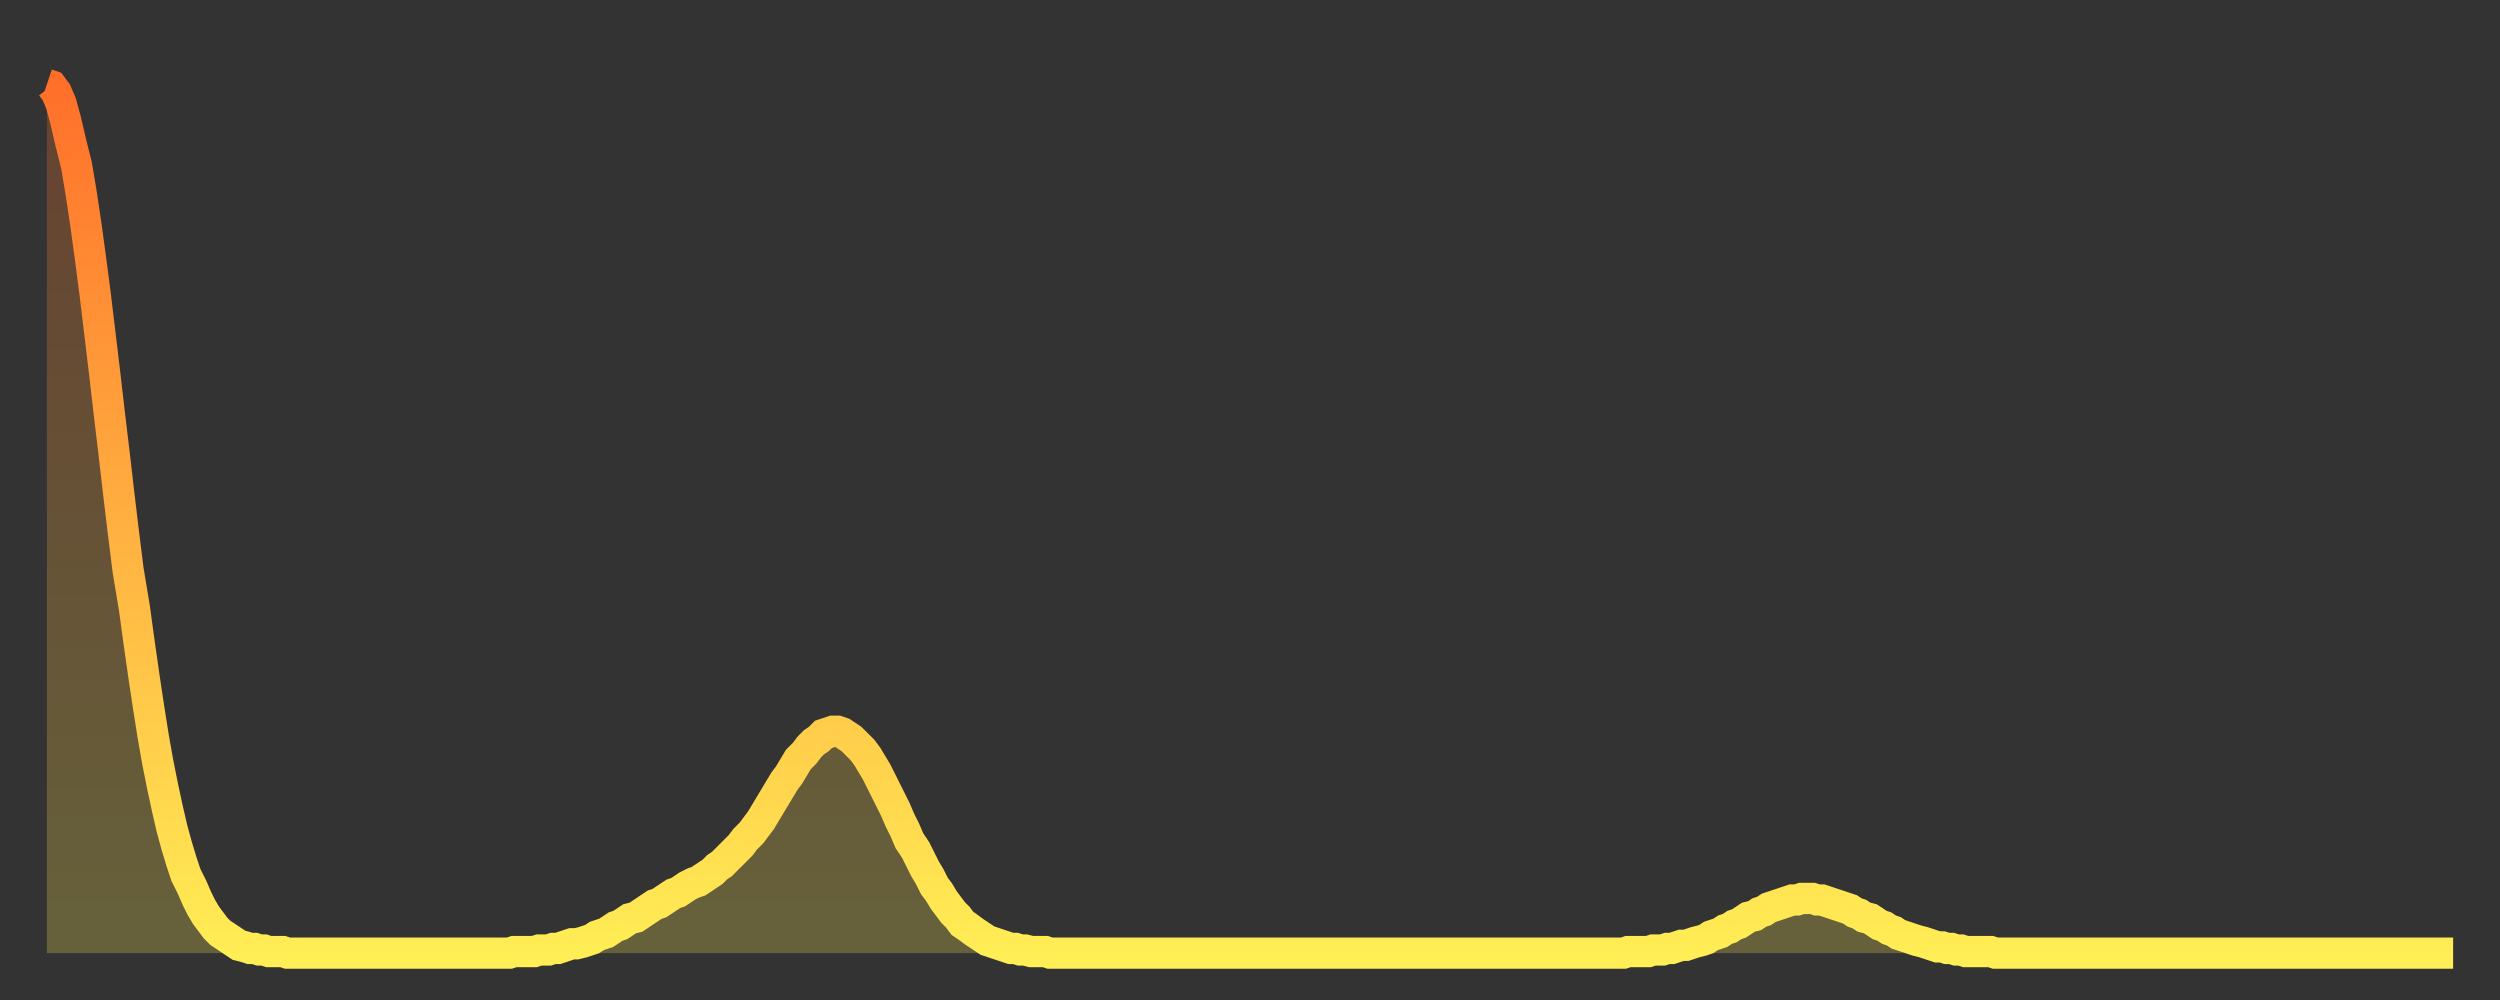
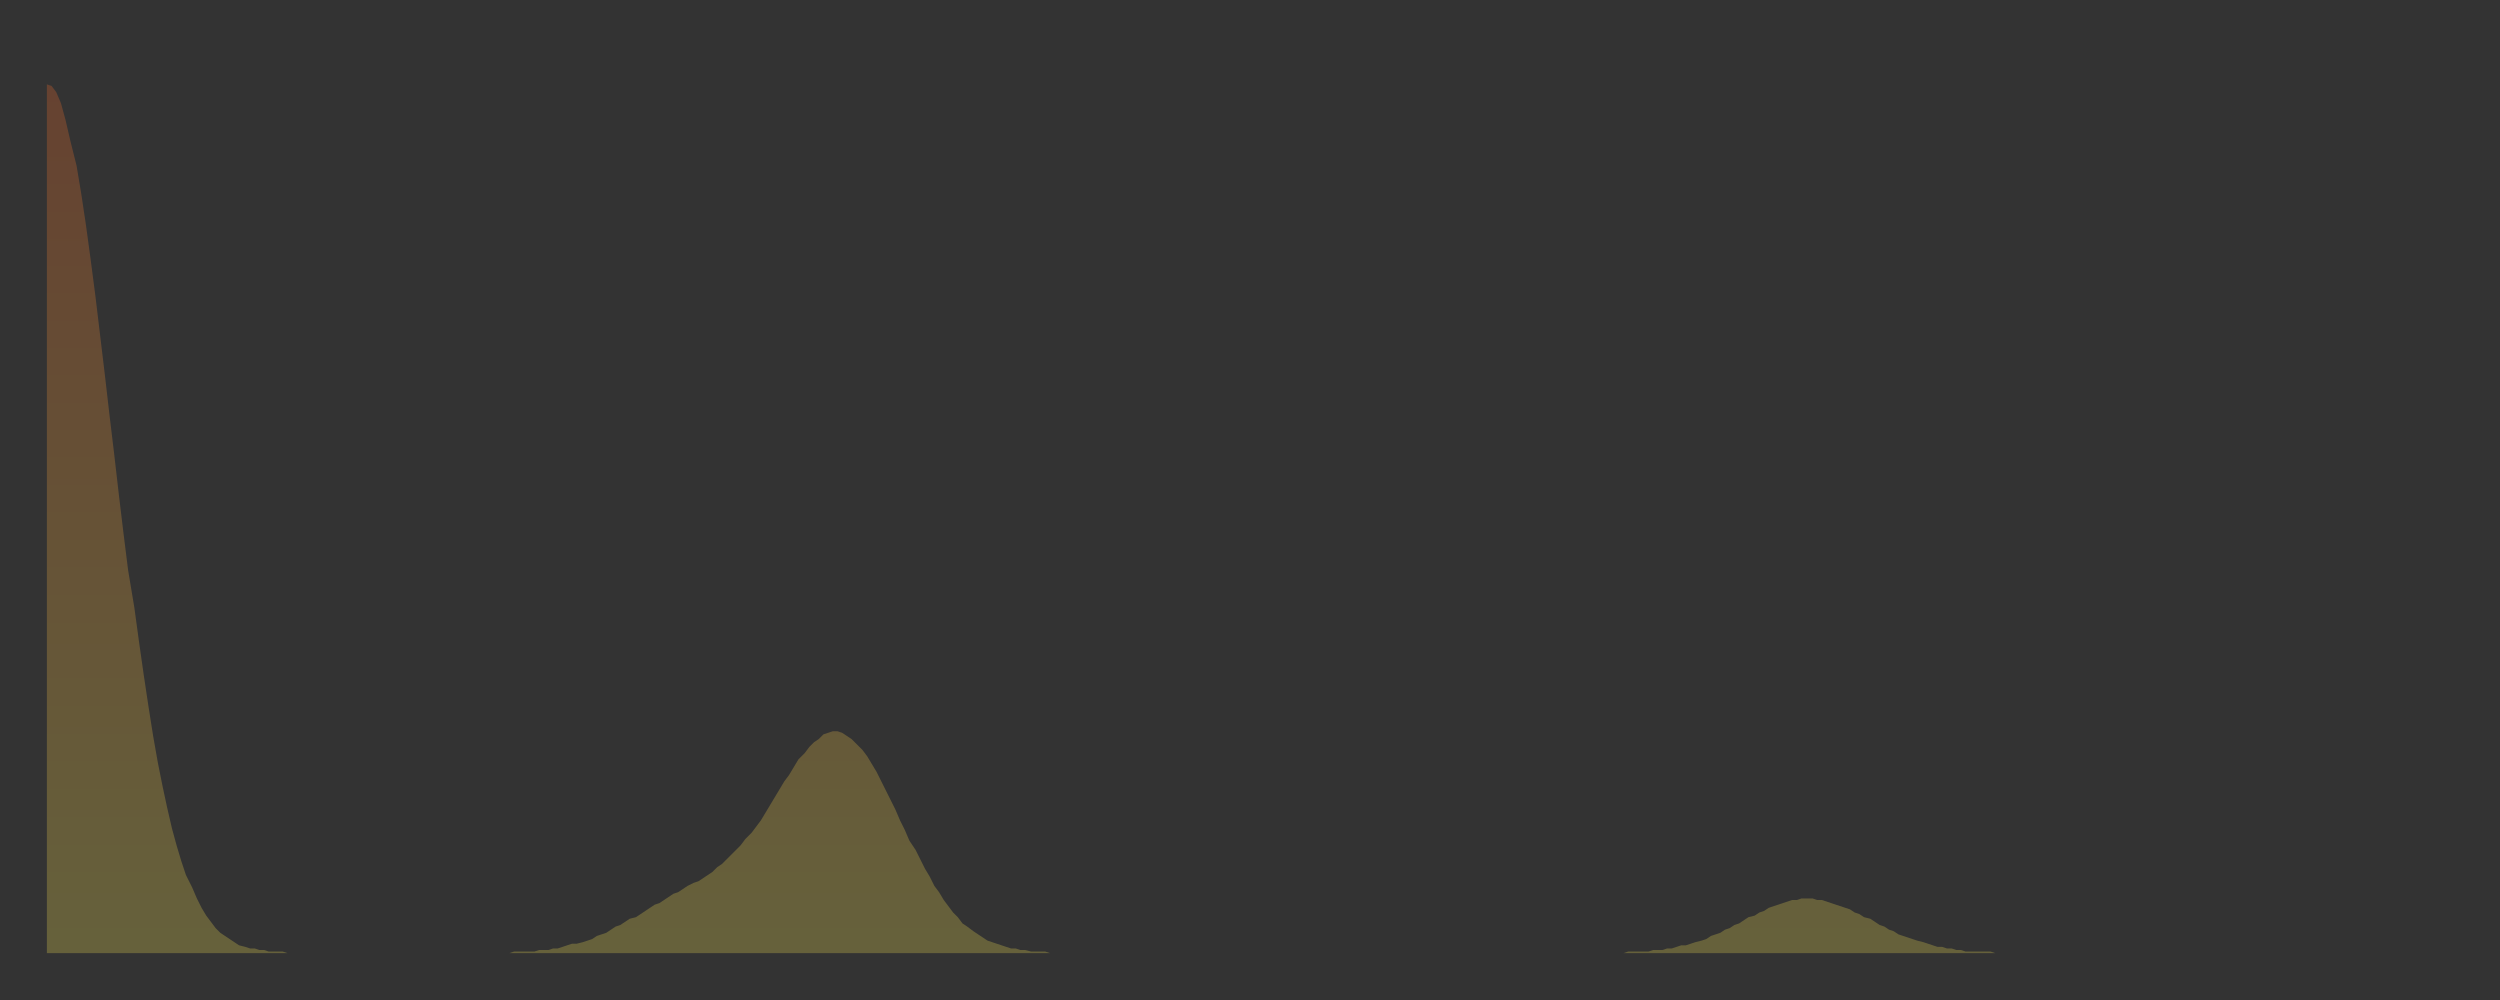
<svg xmlns="http://www.w3.org/2000/svg" baseProfile="full" height="64" version="1.1" width="160">
  <rect width="100%" height="100%" fill="#333333" stroke="none" />
  <defs>
    <linearGradient id="id245398" x1="0" x2="0" y1="0" y2="1">
      <stop offset="0%" stop-color="#ff6f2a" />
      <stop offset="50%" stop-color="#ffaf40" />
      <stop offset="100%" stop-color="#ffee55" />
    </linearGradient>
  </defs>
  <g transform="translate(3,3)">
    <g>
-       <path d="M 0.0 2.4 0.3 2.5 0.6 2.9 0.9 3.6 1.2 4.7 1.5 6.0 1.9 7.6 2.2 9.4 2.5 11.4 2.8 13.6 3.1 15.9 3.4 18.4 3.7 20.9 4.0 23.5 4.3 26.0 4.6 28.6 4.9 31.1 5.2 33.5 5.6 35.9 5.9 38.1 6.2 40.2 6.5 42.2 6.8 44.1 7.1 45.8 7.4 47.3 7.7 48.7 8.0 50.0 8.3 51.1 8.6 52.1 8.9 53.0 9.3 53.8 9.6 54.5 9.9 55.1 10.2 55.6 10.5 56.0 10.8 56.4 11.1 56.7 11.4 56.9 11.7 57.1 12.0 57.3 12.3 57.5 12.7 57.6 13.0 57.7 13.3 57.7 13.6 57.8 13.9 57.8 14.2 57.9 14.5 57.9 14.8 57.9 15.1 57.9 15.4 58.0 15.7 58.0 16.0 58.0 16.4 58.0 16.7 58.0 17.0 58.0 17.3 58.0 17.6 58.0 17.9 58.0 18.2 58.0 18.5 58.0 18.8 58.0 19.1 58.0 19.4 58.0 19.8 58.0 20.1 58.0 20.4 58.0 20.7 58.0 21.0 58.0 21.3 58.0 21.6 58.0 21.9 58.0 22.2 58.0 22.5 58.0 22.8 58.0 23.1 58.0 23.5 58.0 23.8 58.0 24.1 58.0 24.4 58.0 24.7 58.0 25.0 58.0 25.3 58.0 25.6 58.0 25.9 58.0 26.2 58.0 26.5 58.0 26.8 58.0 27.2 58.0 27.5 58.0 27.8 58.0 28.1 58.0 28.4 58.0 28.7 58.0 29.0 58.0 29.3 58.0 29.6 58.0 29.9 57.9 30.2 57.9 30.6 57.9 30.9 57.9 31.2 57.9 31.5 57.8 31.8 57.8 32.1 57.8 32.4 57.7 32.7 57.7 33.0 57.6 33.3 57.5 33.6 57.4 33.9 57.4 34.3 57.3 34.6 57.2 34.9 57.1 35.2 56.9 35.5 56.8 35.8 56.7 36.1 56.5 36.4 56.3 36.7 56.2 37.0 56.0 37.3 55.8 37.7 55.7 38.0 55.5 38.3 55.3 38.6 55.1 38.9 54.9 39.2 54.8 39.5 54.6 39.8 54.4 40.1 54.2 40.4 54.1 40.7 53.9 41.0 53.7 41.4 53.5 41.7 53.4 42.0 53.2 42.3 53.0 42.6 52.8 42.9 52.5 43.2 52.3 43.5 52.0 43.8 51.7 44.1 51.4 44.4 51.1 44.7 50.7 45.1 50.3 45.4 49.9 45.7 49.5 46.0 49.0 46.3 48.5 46.6 48.0 46.9 47.5 47.2 47.0 47.5 46.6 47.8 46.1 48.1 45.6 48.5 45.2 48.8 44.8 49.1 44.5 49.4 44.3 49.7 44.0 50.0 43.9 50.3 43.8 50.6 43.8 50.9 43.9 51.2 44.1 51.5 44.3 51.8 44.6 52.2 45.0 52.5 45.4 52.8 45.9 53.1 46.4 53.4 47.0 53.7 47.6 54.0 48.2 54.3 48.8 54.6 49.5 54.9 50.1 55.2 50.8 55.6 51.4 55.9 52.0 56.2 52.6 56.5 53.1 56.8 53.7 57.1 54.1 57.4 54.6 57.7 55.0 58.0 55.4 58.3 55.7 58.6 56.1 58.9 56.3 59.3 56.6 59.6 56.8 59.9 57.0 60.2 57.2 60.5 57.3 60.8 57.4 61.1 57.5 61.4 57.6 61.7 57.7 62.0 57.7 62.3 57.8 62.6 57.8 63.0 57.9 63.3 57.9 63.6 57.9 63.9 57.9 64.2 58.0 64.5 58.0 64.8 58.0 65.1 58.0 65.4 58.0 65.7 58.0 66.0 58.0 66.4 58.0 66.7 58.0 67.0 58.0 67.3 58.0 67.6 58.0 67.9 58.0 68.2 58.0 68.5 58.0 68.8 58.0 69.1 58.0 69.4 58.0 69.7 58.0 70.1 58.0 70.4 58.0 70.7 58.0 71.0 58.0 71.3 58.0 71.6 58.0 71.9 58.0 72.2 58.0 72.5 58.0 72.8 58.0 73.1 58.0 73.5 58.0 73.8 58.0 74.1 58.0 74.4 58.0 74.7 58.0 75.0 58.0 75.3 58.0 75.6 58.0 75.9 58.0 76.2 58.0 76.5 58.0 76.8 58.0 77.2 58.0 77.5 58.0 77.8 58.0 78.1 58.0 78.4 58.0 78.7 58.0 79.0 58.0 79.3 58.0 79.6 58.0 79.9 58.0 80.2 58.0 80.5 58.0 80.9 58.0 81.2 58.0 81.5 58.0 81.8 58.0 82.1 58.0 82.4 58.0 82.7 58.0 83.0 58.0 83.3 58.0 83.6 58.0 83.9 58.0 84.3 58.0 84.6 58.0 84.9 58.0 85.2 58.0 85.5 58.0 85.8 58.0 86.1 58.0 86.4 58.0 86.7 58.0 87.0 58.0 87.3 58.0 87.6 58.0 88.0 58.0 88.3 58.0 88.6 58.0 88.9 58.0 89.2 58.0 89.5 58.0 89.8 58.0 90.1 58.0 90.4 58.0 90.7 58.0 91.0 58.0 91.4 58.0 91.7 58.0 92.0 58.0 92.3 58.0 92.6 58.0 92.9 58.0 93.2 58.0 93.5 58.0 93.8 58.0 94.1 58.0 94.4 58.0 94.7 58.0 95.1 58.0 95.4 58.0 95.7 58.0 96.0 58.0 96.3 58.0 96.6 58.0 96.9 58.0 97.2 58.0 97.5 58.0 97.8 58.0 98.1 58.0 98.4 58.0 98.8 58.0 99.1 58.0 99.4 58.0 99.7 58.0 100.0 58.0 100.3 58.0 100.6 58.0 100.9 58.0 101.2 57.9 101.5 57.9 101.8 57.9 102.2 57.9 102.5 57.9 102.8 57.8 103.1 57.8 103.4 57.8 103.7 57.7 104.0 57.7 104.3 57.6 104.6 57.5 104.9 57.5 105.2 57.4 105.5 57.3 105.9 57.2 106.2 57.1 106.5 56.9 106.8 56.8 107.1 56.7 107.4 56.5 107.7 56.4 108.0 56.2 108.3 56.1 108.6 55.9 108.9 55.7 109.3 55.6 109.6 55.4 109.9 55.3 110.2 55.1 110.5 55.0 110.8 54.9 111.1 54.8 111.4 54.7 111.7 54.6 112.0 54.6 112.3 54.5 112.6 54.5 113.0 54.5 113.3 54.6 113.6 54.6 113.9 54.7 114.2 54.8 114.5 54.9 114.8 55.0 115.1 55.1 115.4 55.2 115.7 55.4 116.0 55.5 116.3 55.7 116.7 55.8 117.0 56.0 117.3 56.2 117.6 56.3 117.9 56.5 118.2 56.6 118.5 56.8 118.8 56.9 119.1 57.0 119.4 57.1 119.7 57.2 120.1 57.3 120.4 57.4 120.7 57.5 121.0 57.6 121.3 57.6 121.6 57.7 121.9 57.7 122.2 57.8 122.5 57.8 122.8 57.9 123.1 57.9 123.4 57.9 123.8 57.9 124.1 57.9 124.4 57.9 124.7 58.0 125.0 58.0 125.3 58.0 125.6 58.0 125.9 58.0 126.2 58.0 126.5 58.0 126.8 58.0 127.2 58.0 127.5 58.0 127.8 58.0 128.1 58.0 128.4 58.0 128.7 58.0 129.0 58.0 129.3 58.0 129.6 58.0 129.9 58.0 130.2 58.0 130.5 58.0 130.9 58.0 131.2 58.0 131.5 58.0 131.8 58.0 132.1 58.0 132.4 58.0 132.7 58.0 133.0 58.0 133.3 58.0 133.6 58.0 133.9 58.0 134.2 58.0 134.6 58.0 134.9 58.0 135.2 58.0 135.5 58.0 135.8 58.0 136.1 58.0 136.4 58.0 136.7 58.0 137.0 58.0 137.3 58.0 137.6 58.0 138.0 58.0 138.3 58.0 138.6 58.0 138.9 58.0 139.2 58.0 139.5 58.0 139.8 58.0 140.1 58.0 140.4 58.0 140.7 58.0 141.0 58.0 141.3 58.0 141.7 58.0 142.0 58.0 142.3 58.0 142.6 58.0 142.9 58.0 143.2 58.0 143.5 58.0 143.8 58.0 144.1 58.0 144.4 58.0 144.7 58.0 145.1 58.0 145.4 58.0 145.7 58.0 146.0 58.0 146.3 58.0 146.6 58.0 146.9 58.0 147.2 58.0 147.5 58.0 147.8 58.0 148.1 58.0 148.4 58.0 148.8 58.0 149.1 58.0 149.4 58.0 149.7 58.0 150.0 58.0 150.3 58.0 150.6 58.0 150.9 58.0 151.2 58.0 151.5 58.0 151.8 58.0 152.1 58.0 152.5 58.0 152.8 58.0 153.1 58.0 153.4 58.0 153.7 58.0 154.0 58.0" fill="none" id="graph-curve" opacity="1" stroke="url(#id245398)" stroke-width="2" />
      <path d="M 0 58 L 0.0 2.4 0.3 2.5 0.6 2.9 0.9 3.6 1.2 4.7 1.5 6.0 1.9 7.6 2.2 9.4 2.5 11.4 2.8 13.6 3.1 15.9 3.4 18.4 3.7 20.9 4.0 23.5 4.3 26.0 4.6 28.6 4.9 31.1 5.2 33.5 5.6 35.9 5.9 38.1 6.2 40.2 6.5 42.2 6.8 44.1 7.1 45.8 7.4 47.3 7.7 48.7 8.0 50.0 8.3 51.1 8.6 52.1 8.9 53.0 9.3 53.8 9.6 54.5 9.9 55.1 10.2 55.6 10.5 56.0 10.8 56.4 11.1 56.7 11.4 56.9 11.7 57.1 12.0 57.3 12.3 57.5 12.7 57.6 13.0 57.7 13.3 57.7 13.6 57.8 13.9 57.8 14.2 57.9 14.5 57.9 14.8 57.9 15.1 57.9 15.4 58.0 15.7 58.0 16.0 58.0 16.4 58.0 16.7 58.0 17.0 58.0 17.3 58.0 17.6 58.0 17.9 58.0 18.2 58.0 18.5 58.0 18.8 58.0 19.1 58.0 19.4 58.0 19.8 58.0 20.1 58.0 20.4 58.0 20.7 58.0 21.0 58.0 21.3 58.0 21.6 58.0 21.9 58.0 22.2 58.0 22.5 58.0 22.8 58.0 23.1 58.0 23.5 58.0 23.8 58.0 24.1 58.0 24.4 58.0 24.7 58.0 25.0 58.0 25.3 58.0 25.6 58.0 25.9 58.0 26.2 58.0 26.5 58.0 26.8 58.0 27.2 58.0 27.5 58.0 27.8 58.0 28.1 58.0 28.4 58.0 28.7 58.0 29.0 58.0 29.3 58.0 29.6 58.0 29.9 57.9 30.2 57.9 30.6 57.9 30.9 57.9 31.2 57.9 31.5 57.8 31.8 57.8 32.1 57.8 32.4 57.7 32.7 57.7 33.0 57.6 33.3 57.5 33.6 57.4 33.9 57.4 34.3 57.3 34.6 57.2 34.9 57.1 35.2 56.9 35.5 56.8 35.8 56.7 36.1 56.5 36.4 56.3 36.7 56.2 37.0 56.0 37.3 55.8 37.7 55.7 38.0 55.5 38.3 55.3 38.6 55.1 38.9 54.9 39.2 54.8 39.5 54.6 39.8 54.4 40.1 54.2 40.4 54.1 40.7 53.9 41.0 53.7 41.4 53.5 41.7 53.4 42.0 53.2 42.3 53.0 42.6 52.8 42.9 52.5 43.2 52.3 43.5 52.0 43.8 51.7 44.1 51.4 44.4 51.1 44.7 50.7 45.1 50.3 45.4 49.9 45.7 49.5 46.0 49.0 46.3 48.5 46.6 48.0 46.9 47.5 47.2 47.0 47.5 46.6 47.8 46.1 48.1 45.6 48.5 45.2 48.8 44.8 49.1 44.5 49.4 44.3 49.7 44.0 50.0 43.9 50.3 43.8 50.6 43.8 50.9 43.9 51.2 44.1 51.5 44.3 51.8 44.6 52.2 45.0 52.5 45.4 52.8 45.9 53.1 46.4 53.4 47.0 53.7 47.6 54.0 48.2 54.3 48.8 54.6 49.5 54.9 50.1 55.2 50.8 55.6 51.4 55.9 52.0 56.2 52.6 56.5 53.1 56.8 53.7 57.1 54.1 57.4 54.6 57.7 55.0 58.0 55.4 58.3 55.7 58.6 56.1 58.9 56.3 59.3 56.6 59.6 56.8 59.9 57.0 60.2 57.2 60.5 57.3 60.8 57.4 61.1 57.5 61.4 57.6 61.7 57.7 62.0 57.7 62.3 57.8 62.6 57.8 63.0 57.9 63.3 57.9 63.6 57.9 63.9 57.9 64.2 58.0 64.5 58.0 64.8 58.0 65.1 58.0 65.4 58.0 65.7 58.0 66.0 58.0 66.4 58.0 66.7 58.0 67.0 58.0 67.3 58.0 67.6 58.0 67.9 58.0 68.2 58.0 68.5 58.0 68.8 58.0 69.1 58.0 69.4 58.0 69.7 58.0 70.1 58.0 70.4 58.0 70.7 58.0 71.0 58.0 71.3 58.0 71.6 58.0 71.9 58.0 72.2 58.0 72.5 58.0 72.8 58.0 73.1 58.0 73.5 58.0 73.8 58.0 74.1 58.0 74.4 58.0 74.7 58.0 75.0 58.0 75.3 58.0 75.6 58.0 75.9 58.0 76.2 58.0 76.5 58.0 76.8 58.0 77.2 58.0 77.5 58.0 77.8 58.0 78.1 58.0 78.4 58.0 78.7 58.0 79.0 58.0 79.3 58.0 79.6 58.0 79.9 58.0 80.2 58.0 80.5 58.0 80.9 58.0 81.2 58.0 81.5 58.0 81.8 58.0 82.1 58.0 82.4 58.0 82.7 58.0 83.0 58.0 83.3 58.0 83.6 58.0 83.9 58.0 84.3 58.0 84.6 58.0 84.9 58.0 85.2 58.0 85.5 58.0 85.8 58.0 86.1 58.0 86.4 58.0 86.7 58.0 87.0 58.0 87.3 58.0 87.6 58.0 88.0 58.0 88.3 58.0 88.6 58.0 88.9 58.0 89.2 58.0 89.5 58.0 89.8 58.0 90.1 58.0 90.4 58.0 90.7 58.0 91.0 58.0 91.4 58.0 91.7 58.0 92.0 58.0 92.3 58.0 92.6 58.0 92.9 58.0 93.2 58.0 93.5 58.0 93.8 58.0 94.1 58.0 94.4 58.0 94.7 58.0 95.1 58.0 95.4 58.0 95.7 58.0 96.0 58.0 96.3 58.0 96.6 58.0 96.9 58.0 97.2 58.0 97.5 58.0 97.8 58.0 98.1 58.0 98.4 58.0 98.8 58.0 99.1 58.0 99.4 58.0 99.7 58.0 100.0 58.0 100.3 58.0 100.6 58.0 100.9 58.0 101.2 57.9 101.5 57.9 101.8 57.9 102.2 57.9 102.5 57.9 102.8 57.8 103.1 57.8 103.4 57.8 103.7 57.7 104.0 57.7 104.3 57.6 104.6 57.5 104.9 57.5 105.2 57.4 105.5 57.3 105.9 57.2 106.2 57.1 106.5 56.9 106.8 56.8 107.1 56.7 107.4 56.5 107.7 56.4 108.0 56.2 108.3 56.1 108.6 55.9 108.9 55.7 109.3 55.6 109.6 55.4 109.9 55.3 110.2 55.1 110.5 55.0 110.8 54.9 111.1 54.8 111.4 54.7 111.7 54.6 112.0 54.6 112.3 54.5 112.6 54.5 113.0 54.5 113.3 54.6 113.6 54.6 113.9 54.7 114.2 54.8 114.5 54.9 114.8 55.0 115.1 55.1 115.4 55.2 115.7 55.4 116.0 55.5 116.3 55.7 116.7 55.8 117.0 56.0 117.3 56.2 117.6 56.3 117.9 56.5 118.2 56.6 118.5 56.8 118.8 56.9 119.1 57.0 119.4 57.1 119.7 57.2 120.1 57.3 120.4 57.4 120.7 57.5 121.0 57.6 121.3 57.6 121.6 57.7 121.9 57.7 122.2 57.8 122.5 57.8 122.8 57.9 123.1 57.9 123.4 57.9 123.8 57.9 124.1 57.9 124.4 57.9 124.7 58.0 125.0 58.0 125.3 58.0 125.6 58.0 125.9 58.0 126.2 58.0 126.5 58.0 126.8 58.0 127.2 58.0 127.5 58.0 127.8 58.0 128.1 58.0 128.4 58.0 128.7 58.0 129.0 58.0 129.3 58.0 129.6 58.0 129.9 58.0 130.2 58.0 130.5 58.0 130.9 58.0 131.2 58.0 131.5 58.0 131.8 58.0 132.1 58.0 132.4 58.0 132.7 58.0 133.0 58.0 133.3 58.0 133.6 58.0 133.9 58.0 134.2 58.0 134.6 58.0 134.9 58.0 135.2 58.0 135.5 58.0 135.8 58.0 136.1 58.0 136.4 58.0 136.7 58.0 137.0 58.0 137.3 58.0 137.6 58.0 138.0 58.0 138.3 58.0 138.6 58.0 138.9 58.0 139.2 58.0 139.5 58.0 139.8 58.0 140.1 58.0 140.4 58.0 140.7 58.0 141.0 58.0 141.3 58.0 141.7 58.0 142.0 58.0 142.3 58.0 142.6 58.0 142.9 58.0 143.2 58.0 143.5 58.0 143.8 58.0 144.1 58.0 144.4 58.0 144.7 58.0 145.1 58.0 145.4 58.0 145.7 58.0 146.0 58.0 146.3 58.0 146.6 58.0 146.9 58.0 147.2 58.0 147.5 58.0 147.8 58.0 148.1 58.0 148.4 58.0 148.8 58.0 149.1 58.0 149.4 58.0 149.7 58.0 150.0 58.0 150.3 58.0 150.6 58.0 150.9 58.0 151.2 58.0 151.5 58.0 151.8 58.0 152.1 58.0 152.5 58.0 152.8 58.0 153.1 58.0 153.4 58.0 153.7 58.0 154.0 58.0 154 58" fill="url(#id245398)" fill-opacity=".25" id="graph-shadow" />
    </g>
  </g>
</svg>